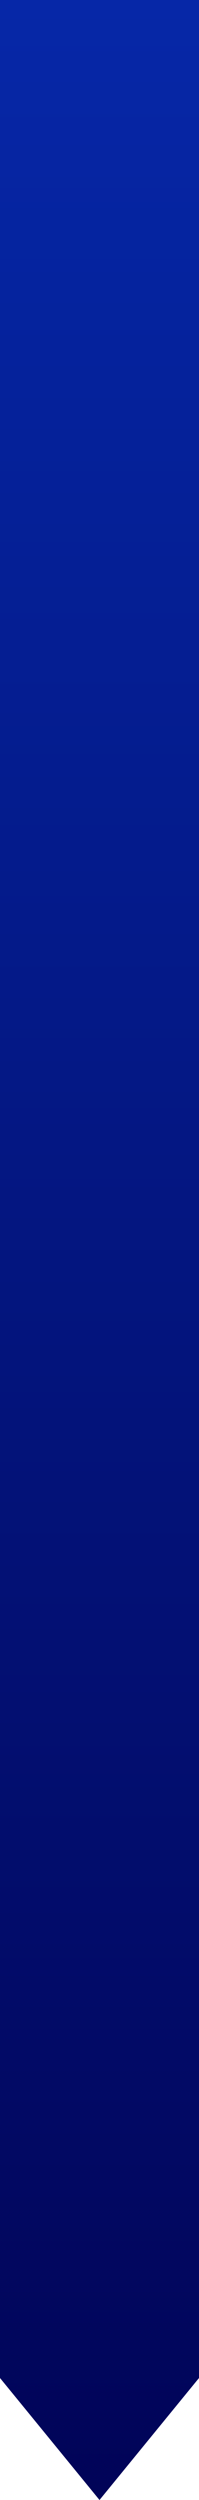
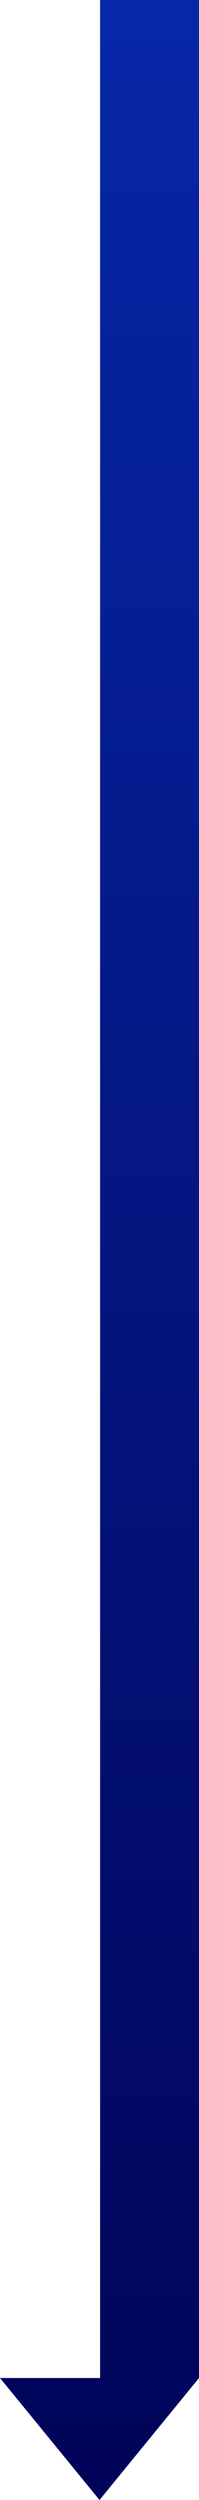
<svg xmlns="http://www.w3.org/2000/svg" width="88.395" height="1105.75" viewBox="0 0 88.395 1105.75">
  <defs>
    <linearGradient id="linear-gradient" x1="0.5" x2="0.5" y2="1" gradientUnits="objectBoundingBox">
      <stop offset="0" stop-color="#0628a9" />
      <stop offset="1" stop-color="#010356" />
    </linearGradient>
  </defs>
-   <path id="合体_4" data-name="合体 4" d="M743,22589.848h88.4l-44.2,53.957Zm44.464,0H743V21538.055h88.4v1051.793Z" transform="translate(-743.001 -21538.055)" fill="url(#linear-gradient)" />
+   <path id="合体_4" data-name="合体 4" d="M743,22589.848h88.4l-44.2,53.957Zm44.464,0V21538.055h88.4v1051.793Z" transform="translate(-743.001 -21538.055)" fill="url(#linear-gradient)" />
</svg>